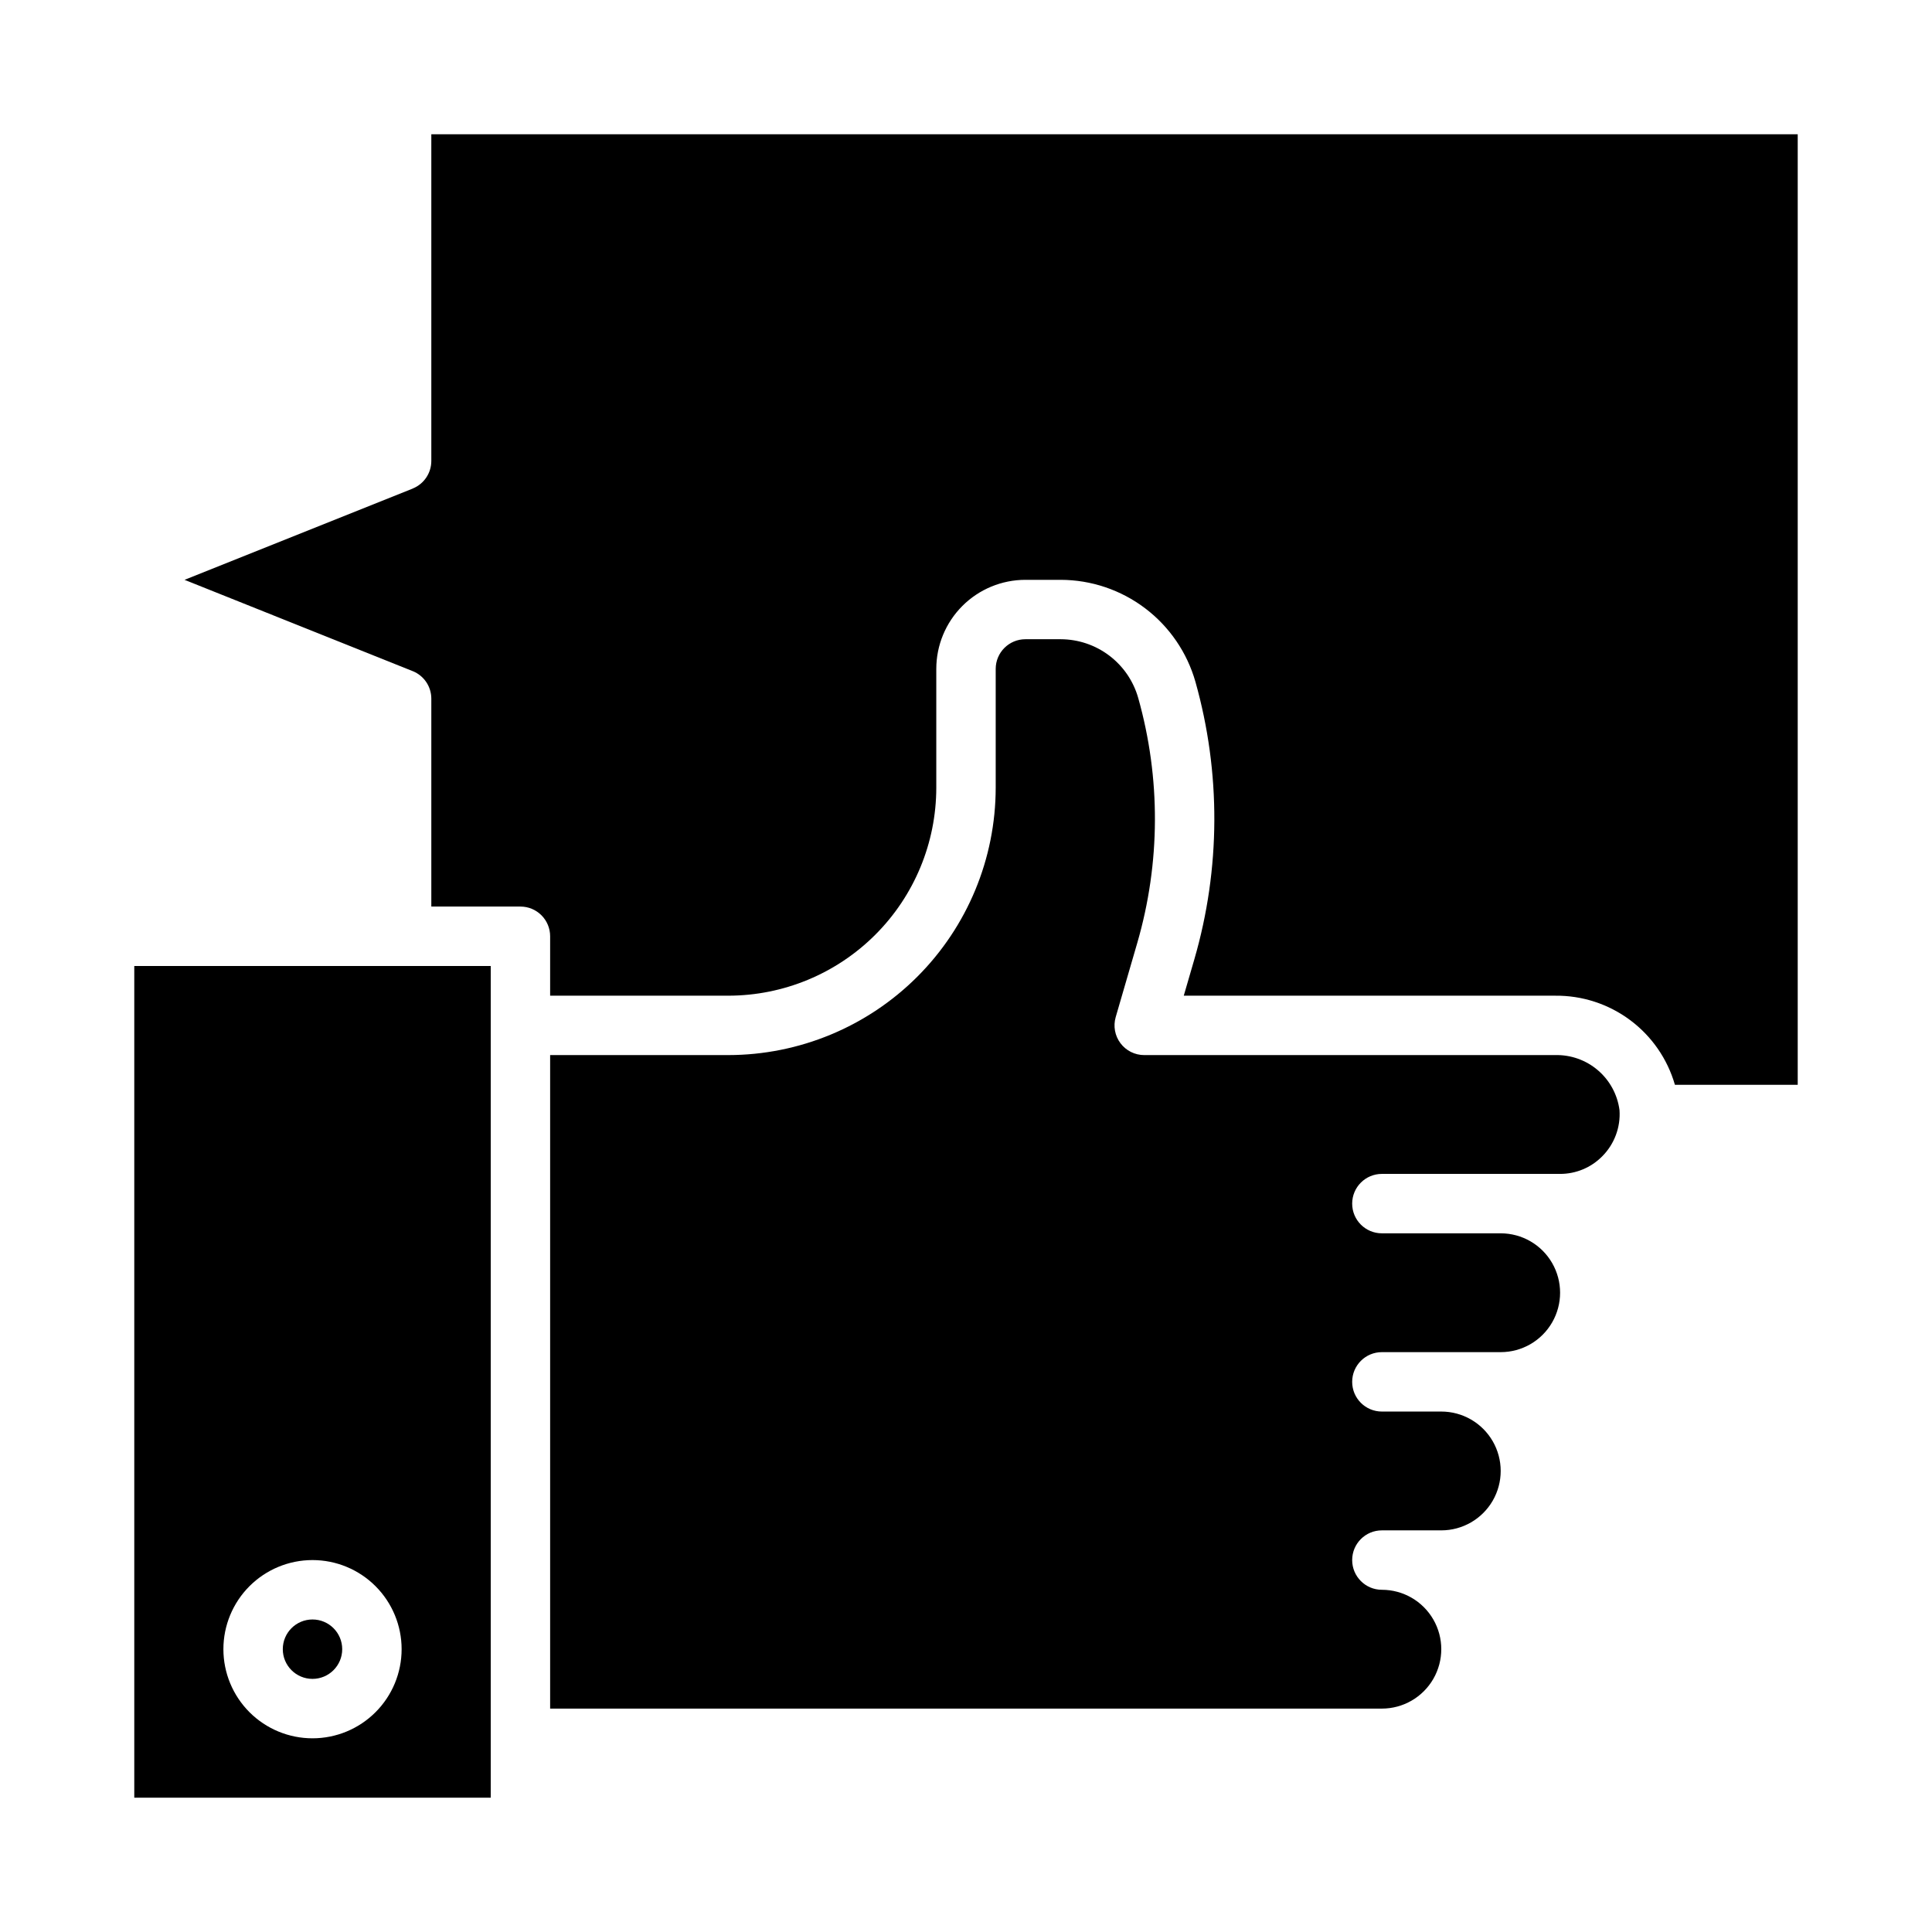
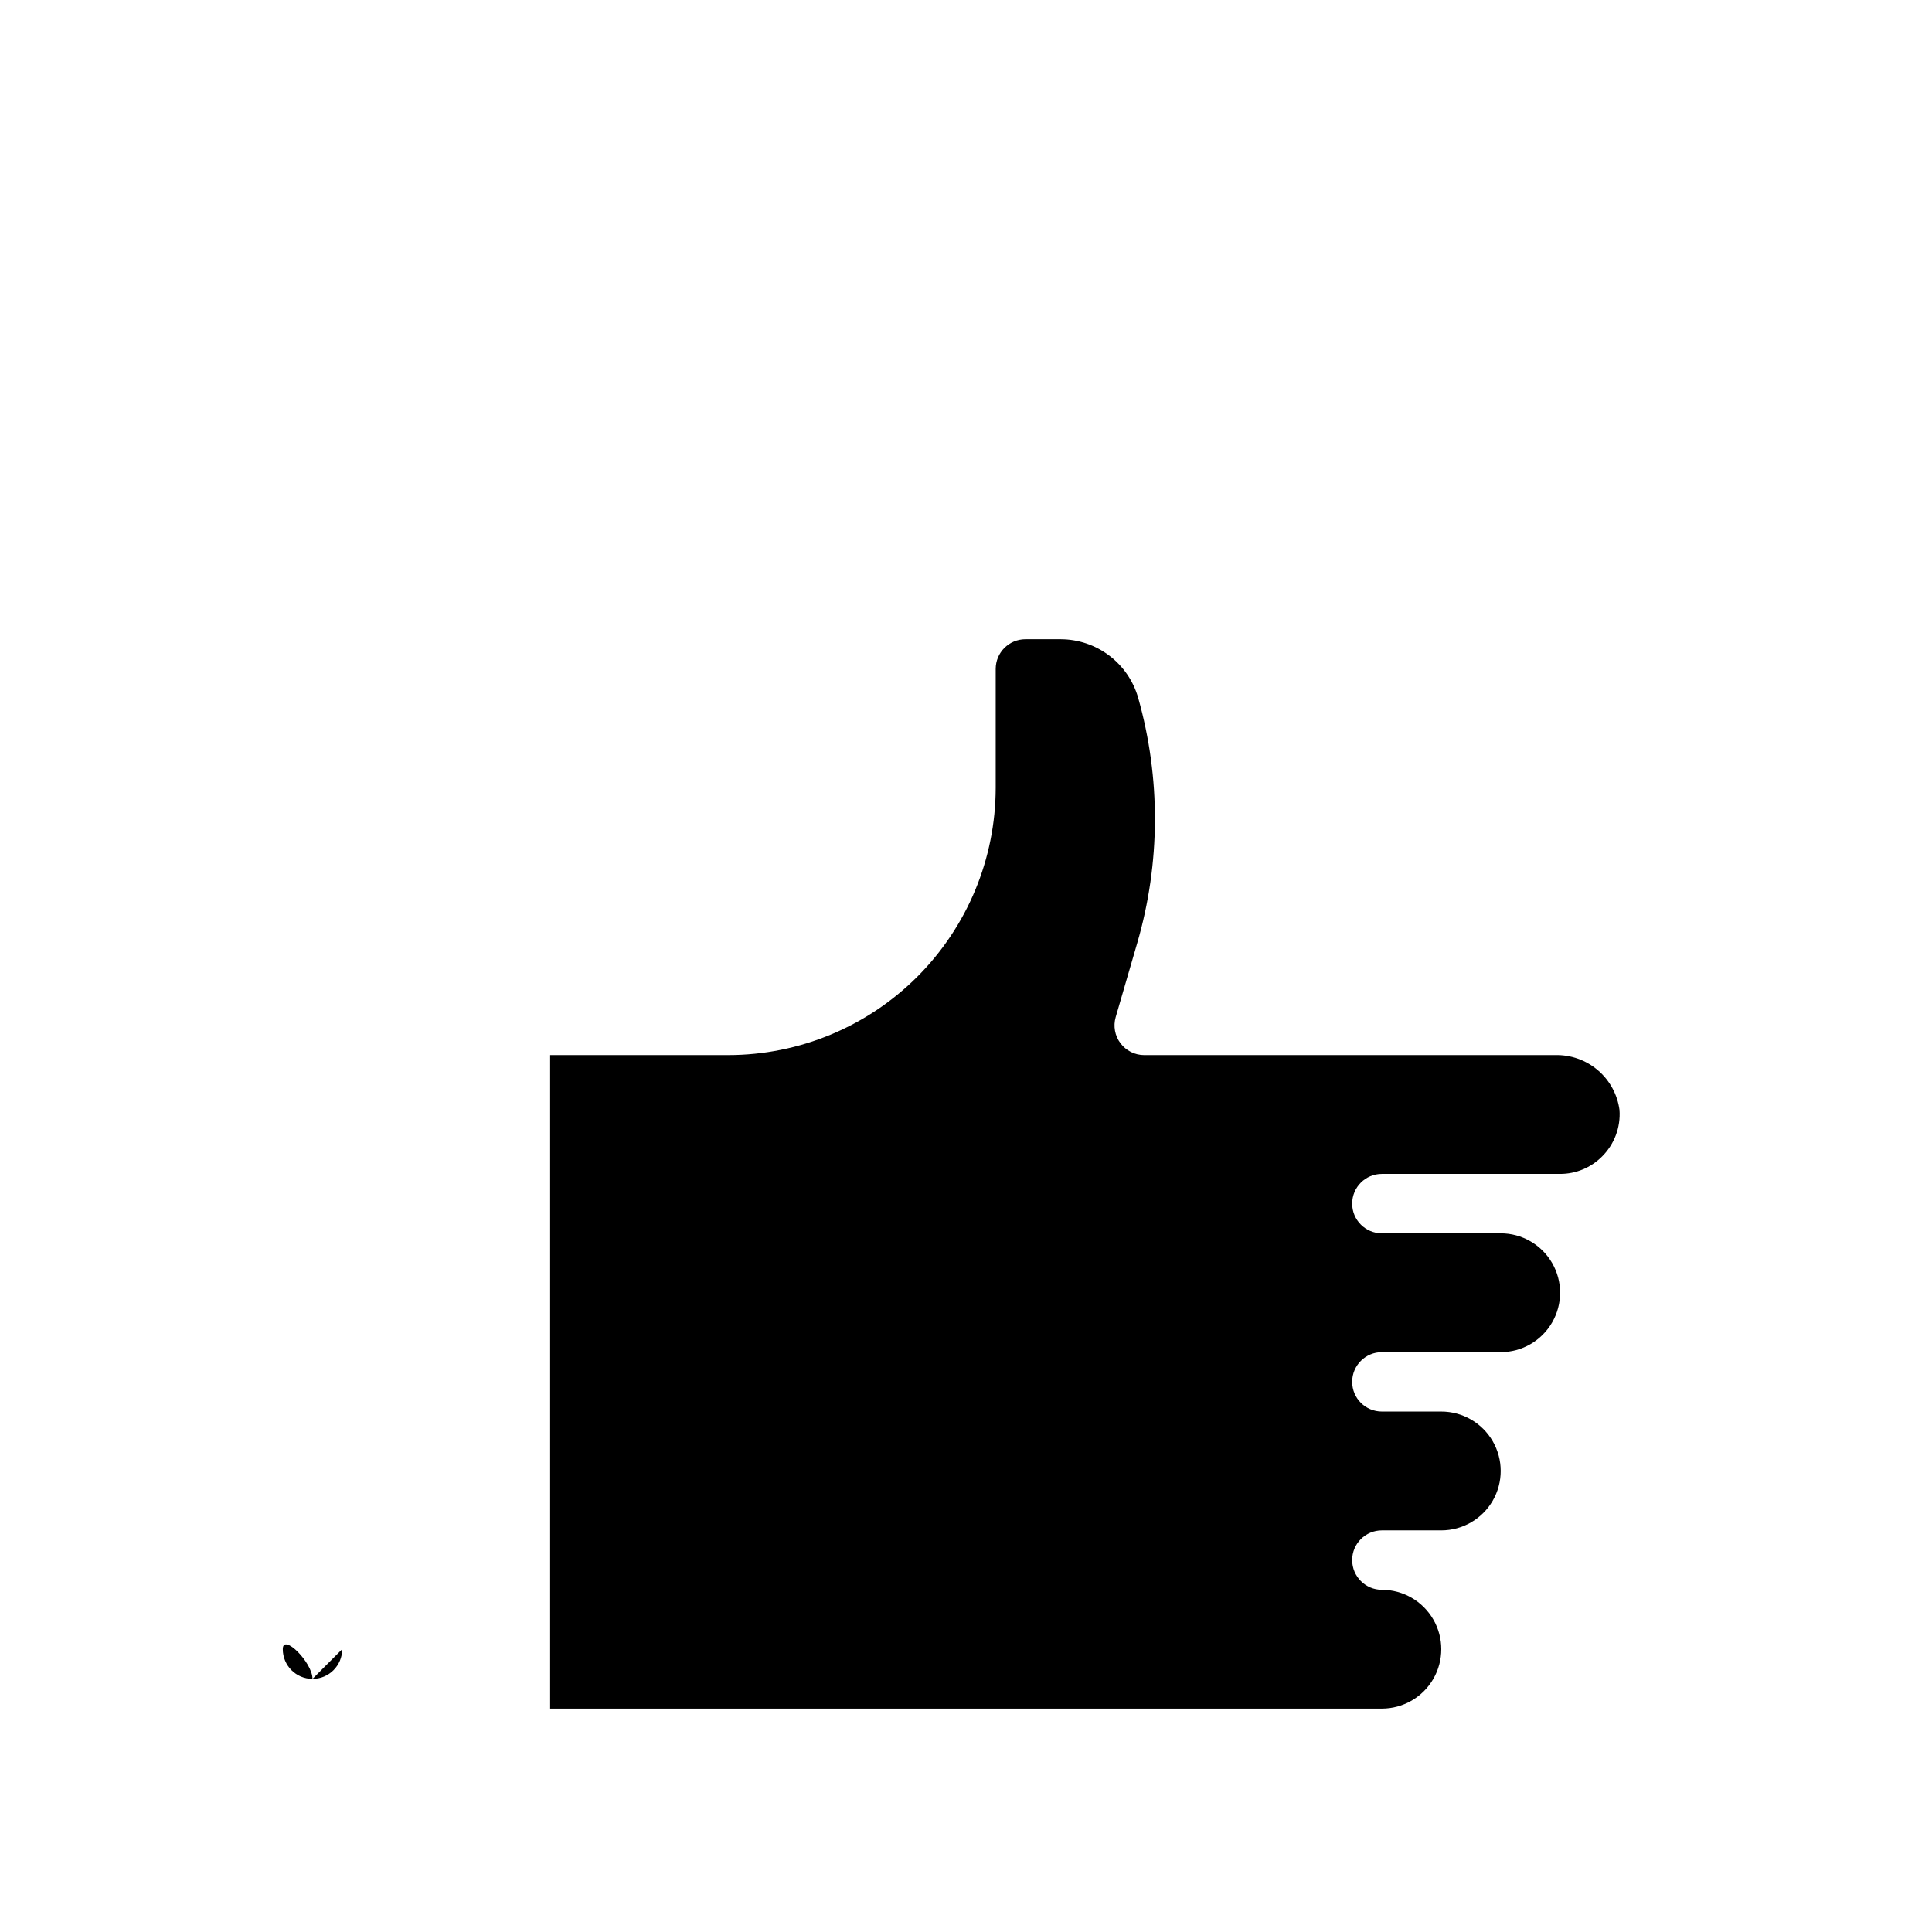
<svg xmlns="http://www.w3.org/2000/svg" fill="#000000" width="800px" height="800px" version="1.1" viewBox="144 144 512 512">
  <g>
    <path d="m556.1 423.61h-108.87c-2.477 0-4.809-1.164-6.293-3.144-1.488-1.98-1.953-4.543-1.266-6.922l5.723-19.68c6.148-21.184 6.231-43.664 0.246-64.891-1.266-4.473-3.953-8.41-7.656-11.219-3.703-2.809-8.219-4.336-12.867-4.352h-9.375c-4.348 0-7.871 3.523-7.871 7.871v31.488c-0.02 18.785-7.492 36.793-20.773 50.074s-31.293 20.754-50.074 20.773h-47.234v173.19h220.42c5.625 0 10.82-3.004 13.633-7.875 2.812-4.871 2.812-10.871 0-15.742s-8.008-7.871-13.633-7.871c-4.348 0-7.871-3.527-7.871-7.875s3.523-7.871 7.871-7.871h15.742c5.625 0 10.824-3 13.637-7.871 2.812-4.871 2.812-10.875 0-15.746-2.812-4.871-8.012-7.871-13.637-7.871h-15.742c-4.348 0-7.871-3.523-7.871-7.871 0-4.348 3.523-7.871 7.871-7.871h31.488c5.625 0 10.82-3 13.633-7.875 2.812-4.871 2.812-10.871 0-15.742s-8.008-7.871-13.633-7.871h-31.488c-4.348 0-7.871-3.523-7.871-7.871 0-4.348 3.523-7.875 7.871-7.875h47.23c4.176 0.008 8.184-1.656 11.125-4.621 3.246-3.231 4.934-7.715 4.621-12.285-0.539-4.113-2.586-7.879-5.742-10.574-3.152-2.691-7.195-4.121-11.34-4.008z" />
-     <path d="m587.87 431.49h32.543v-251.91h-362.11v86.594c-0.004 3.191-1.934 6.062-4.887 7.273l-0.062 0.039-60.449 24.176 60.512 24.215v-0.004c2.953 1.211 4.883 4.082 4.887 7.273v55.105h23.617c2.09 0 4.09 0.828 5.566 2.305 1.477 1.477 2.305 3.481 2.305 5.566v15.742h47.23l0.004 0.004c14.609-0.016 28.613-5.828 38.945-16.16 10.332-10.328 16.141-24.336 16.156-38.945v-31.488c0-6.262 2.488-12.27 6.918-16.699 4.43-4.43 10.438-6.914 16.699-6.914h9.375c8.074 0.02 15.922 2.672 22.359 7.547s11.113 11.711 13.324 19.477c6.777 24.059 6.676 49.535-0.289 73.539l-2.805 9.645h98.402c7.148-0.082 14.125 2.184 19.863 6.449 5.738 4.266 9.918 10.297 11.898 17.168z" />
-     <path d="m274.05 400h-94.465v220.41h94.465zm-47.234 204.67c-6.262 0-12.27-2.488-16.699-6.918-4.426-4.43-6.914-10.434-6.914-16.699 0-6.262 2.488-12.27 6.914-16.699 4.43-4.43 10.438-6.918 16.699-6.918 6.266 0 12.273 2.488 16.699 6.918 4.43 4.43 6.918 10.438 6.918 16.699 0 6.266-2.488 12.27-6.918 16.699-4.426 4.43-10.434 6.918-16.699 6.918z" />
-     <path d="m234.69 581.05c0 4.348-3.527 7.871-7.875 7.871s-7.871-3.523-7.871-7.871c0-4.348 3.523-7.871 7.871-7.871s7.875 3.523 7.875 7.871" />
+     <path d="m234.69 581.05c0 4.348-3.527 7.871-7.875 7.871s-7.871-3.523-7.871-7.871s7.875 3.523 7.875 7.871" />
  </g>
</svg>